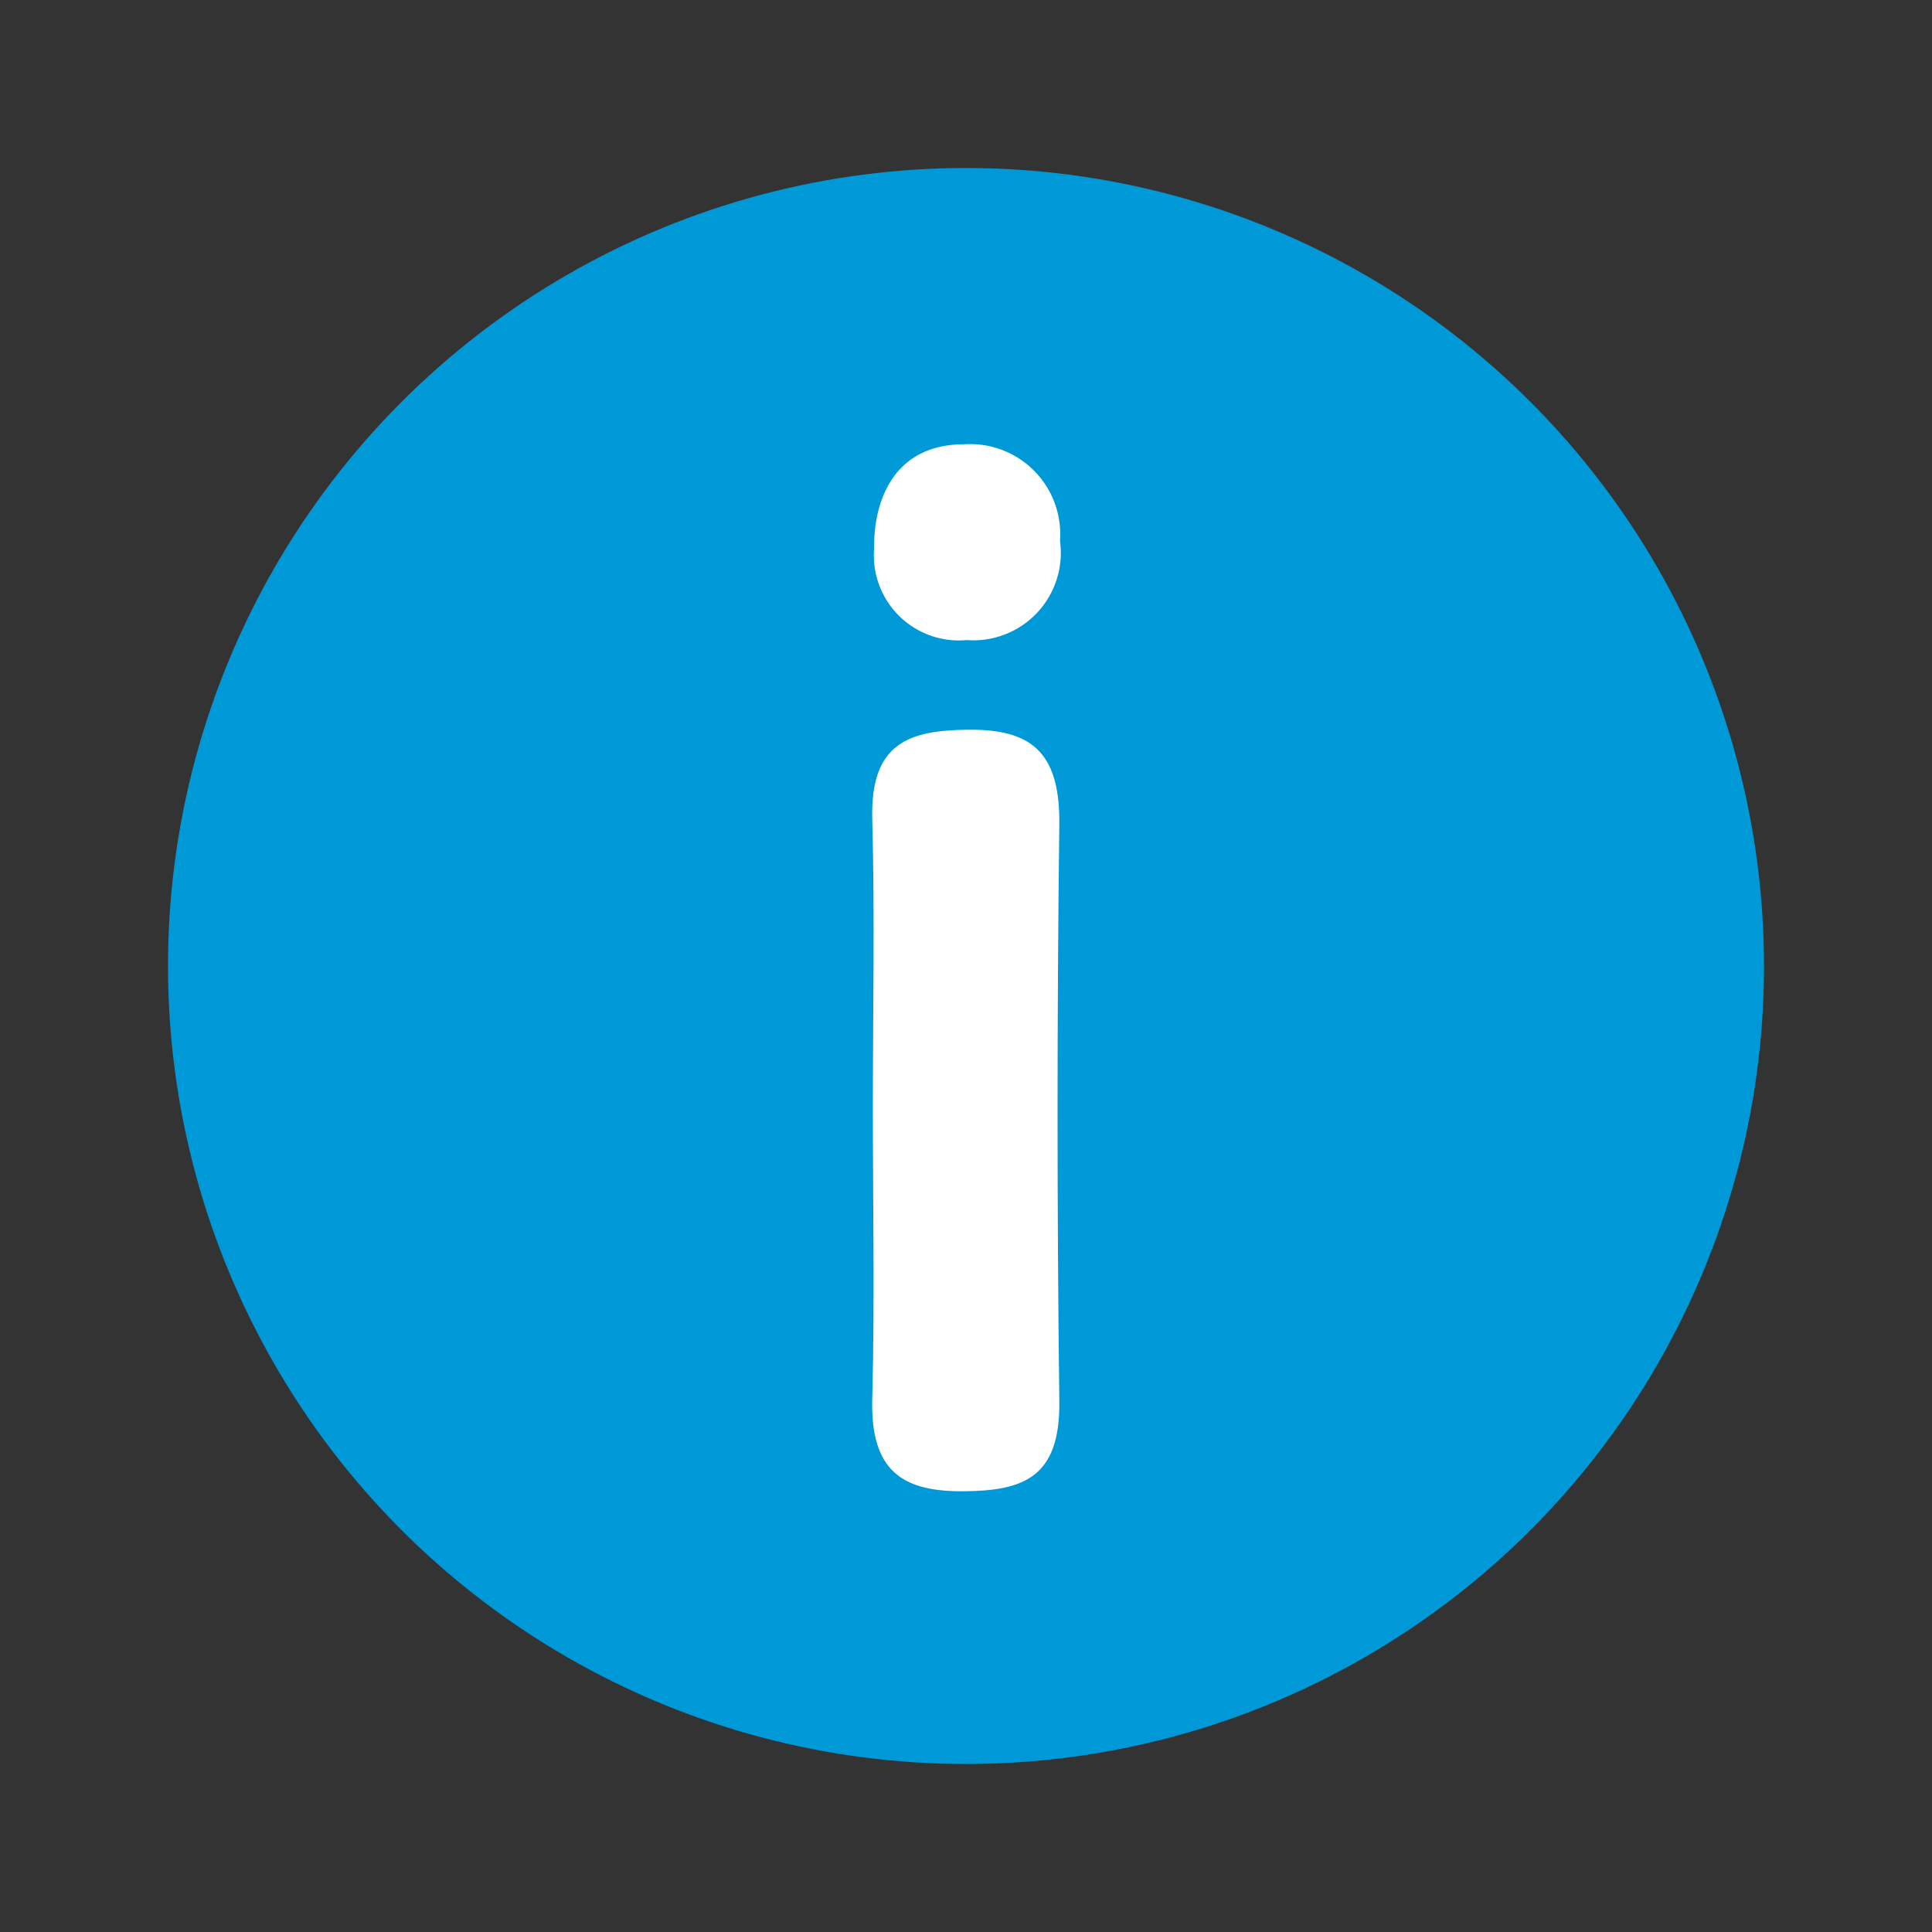
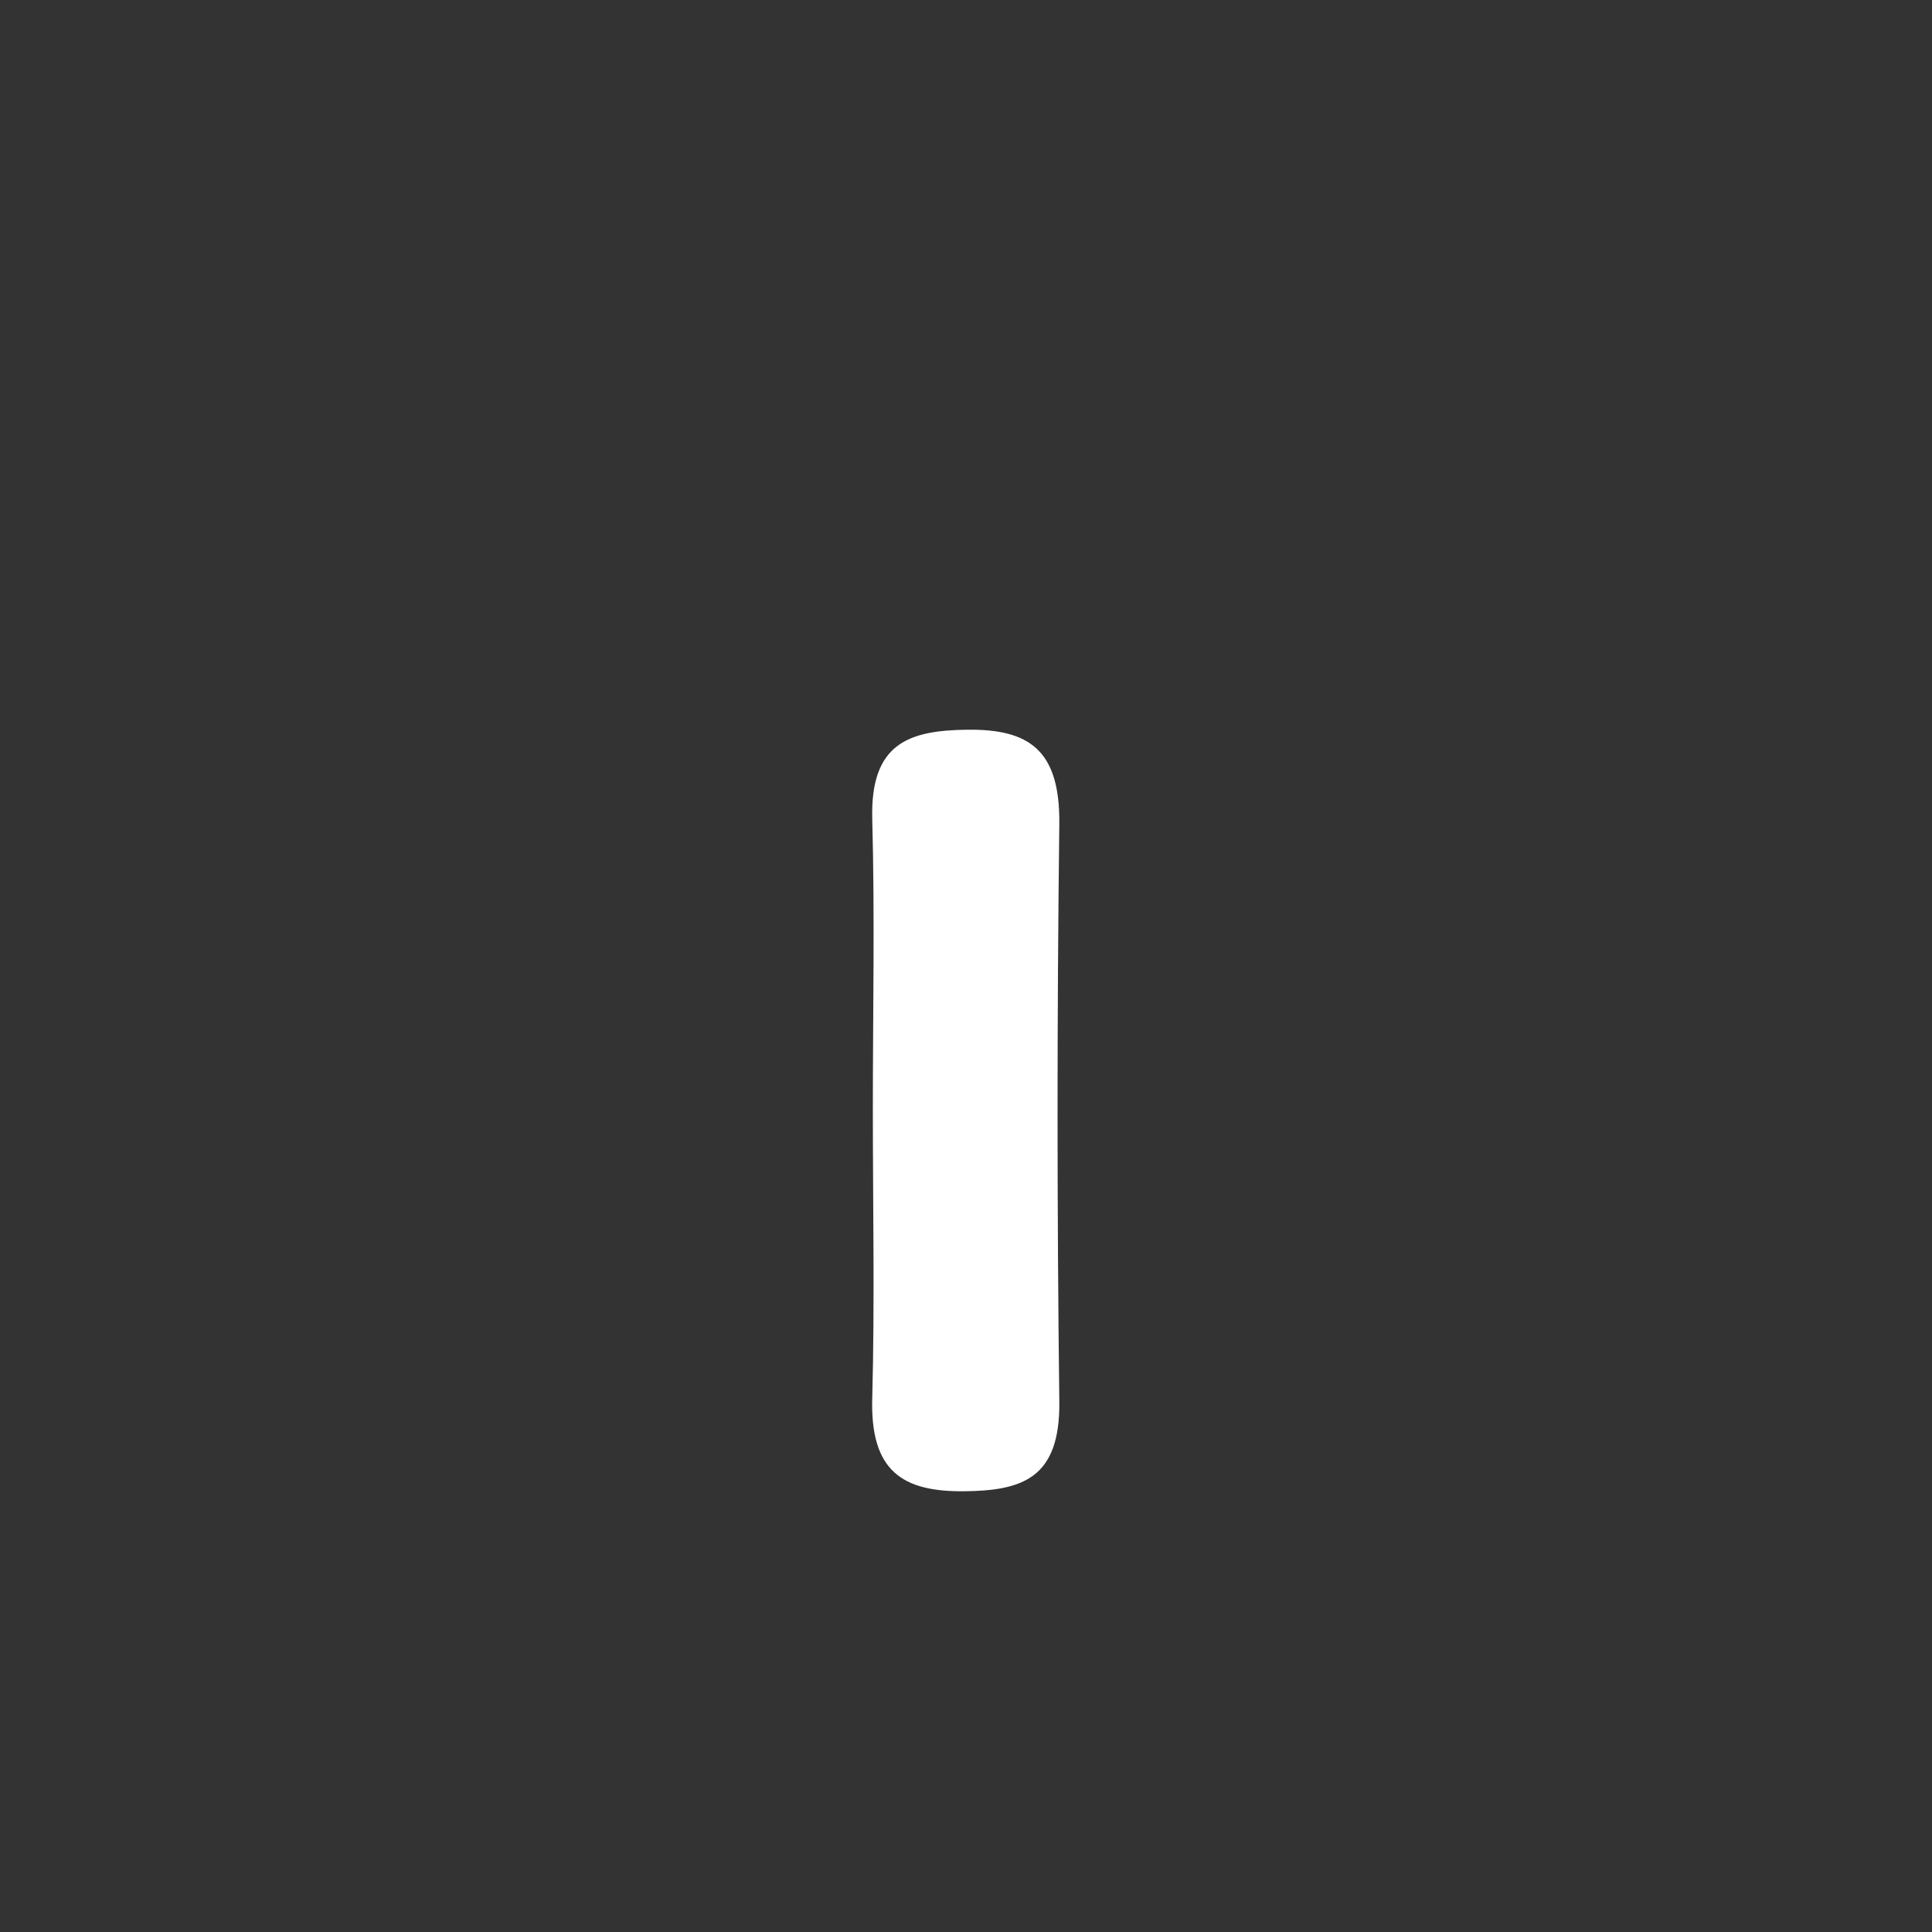
<svg xmlns="http://www.w3.org/2000/svg" id="info" width="23" height="23" viewBox="0 0 23 23">
  <rect x="0" y="0" width="23" height="23" fill="#333333" stroke="none" />
-   <rect id="Rectangle_8819" data-name="Rectangle 8819" width="23" height="23" fill="none" />
-   <circle id="Ellipse_207" data-name="Ellipse 207" cx="9.5" cy="9.5" r="9.5" transform="translate(2 2)" fill="#0099d8" />
  <g id="Group_22198" data-name="Group 22198" transform="translate(12.619 17.755) rotate(180)">
    <path id="Path_5323" data-name="Path 5323" d="M298,344.436c0,1.148-.024,2.3.007,3.445.025.908-.437,1.059-1.133,1.067-.733.008-1.1-.24-1.094-1.111q.042-3.445,0-6.89c-.01-.909.437-1.058,1.133-1.065.732-.007,1.12.237,1.094,1.11C297.977,342.138,298,343.288,298,344.436Z" transform="translate(-295.772 -339.88)" fill="#fff" />
-     <path id="Path_5324" data-name="Path 5324" d="M297.961,378.972c.008.583-.24,1.246-1.073,1.246a1.073,1.073,0,0,1-1.14-1.151,1.041,1.041,0,0,1,1.11-1.18A1.012,1.012,0,0,1,297.961,378.972Z" transform="translate(-295.748 -367.752)" fill="#fff" />
  </g>
</svg>